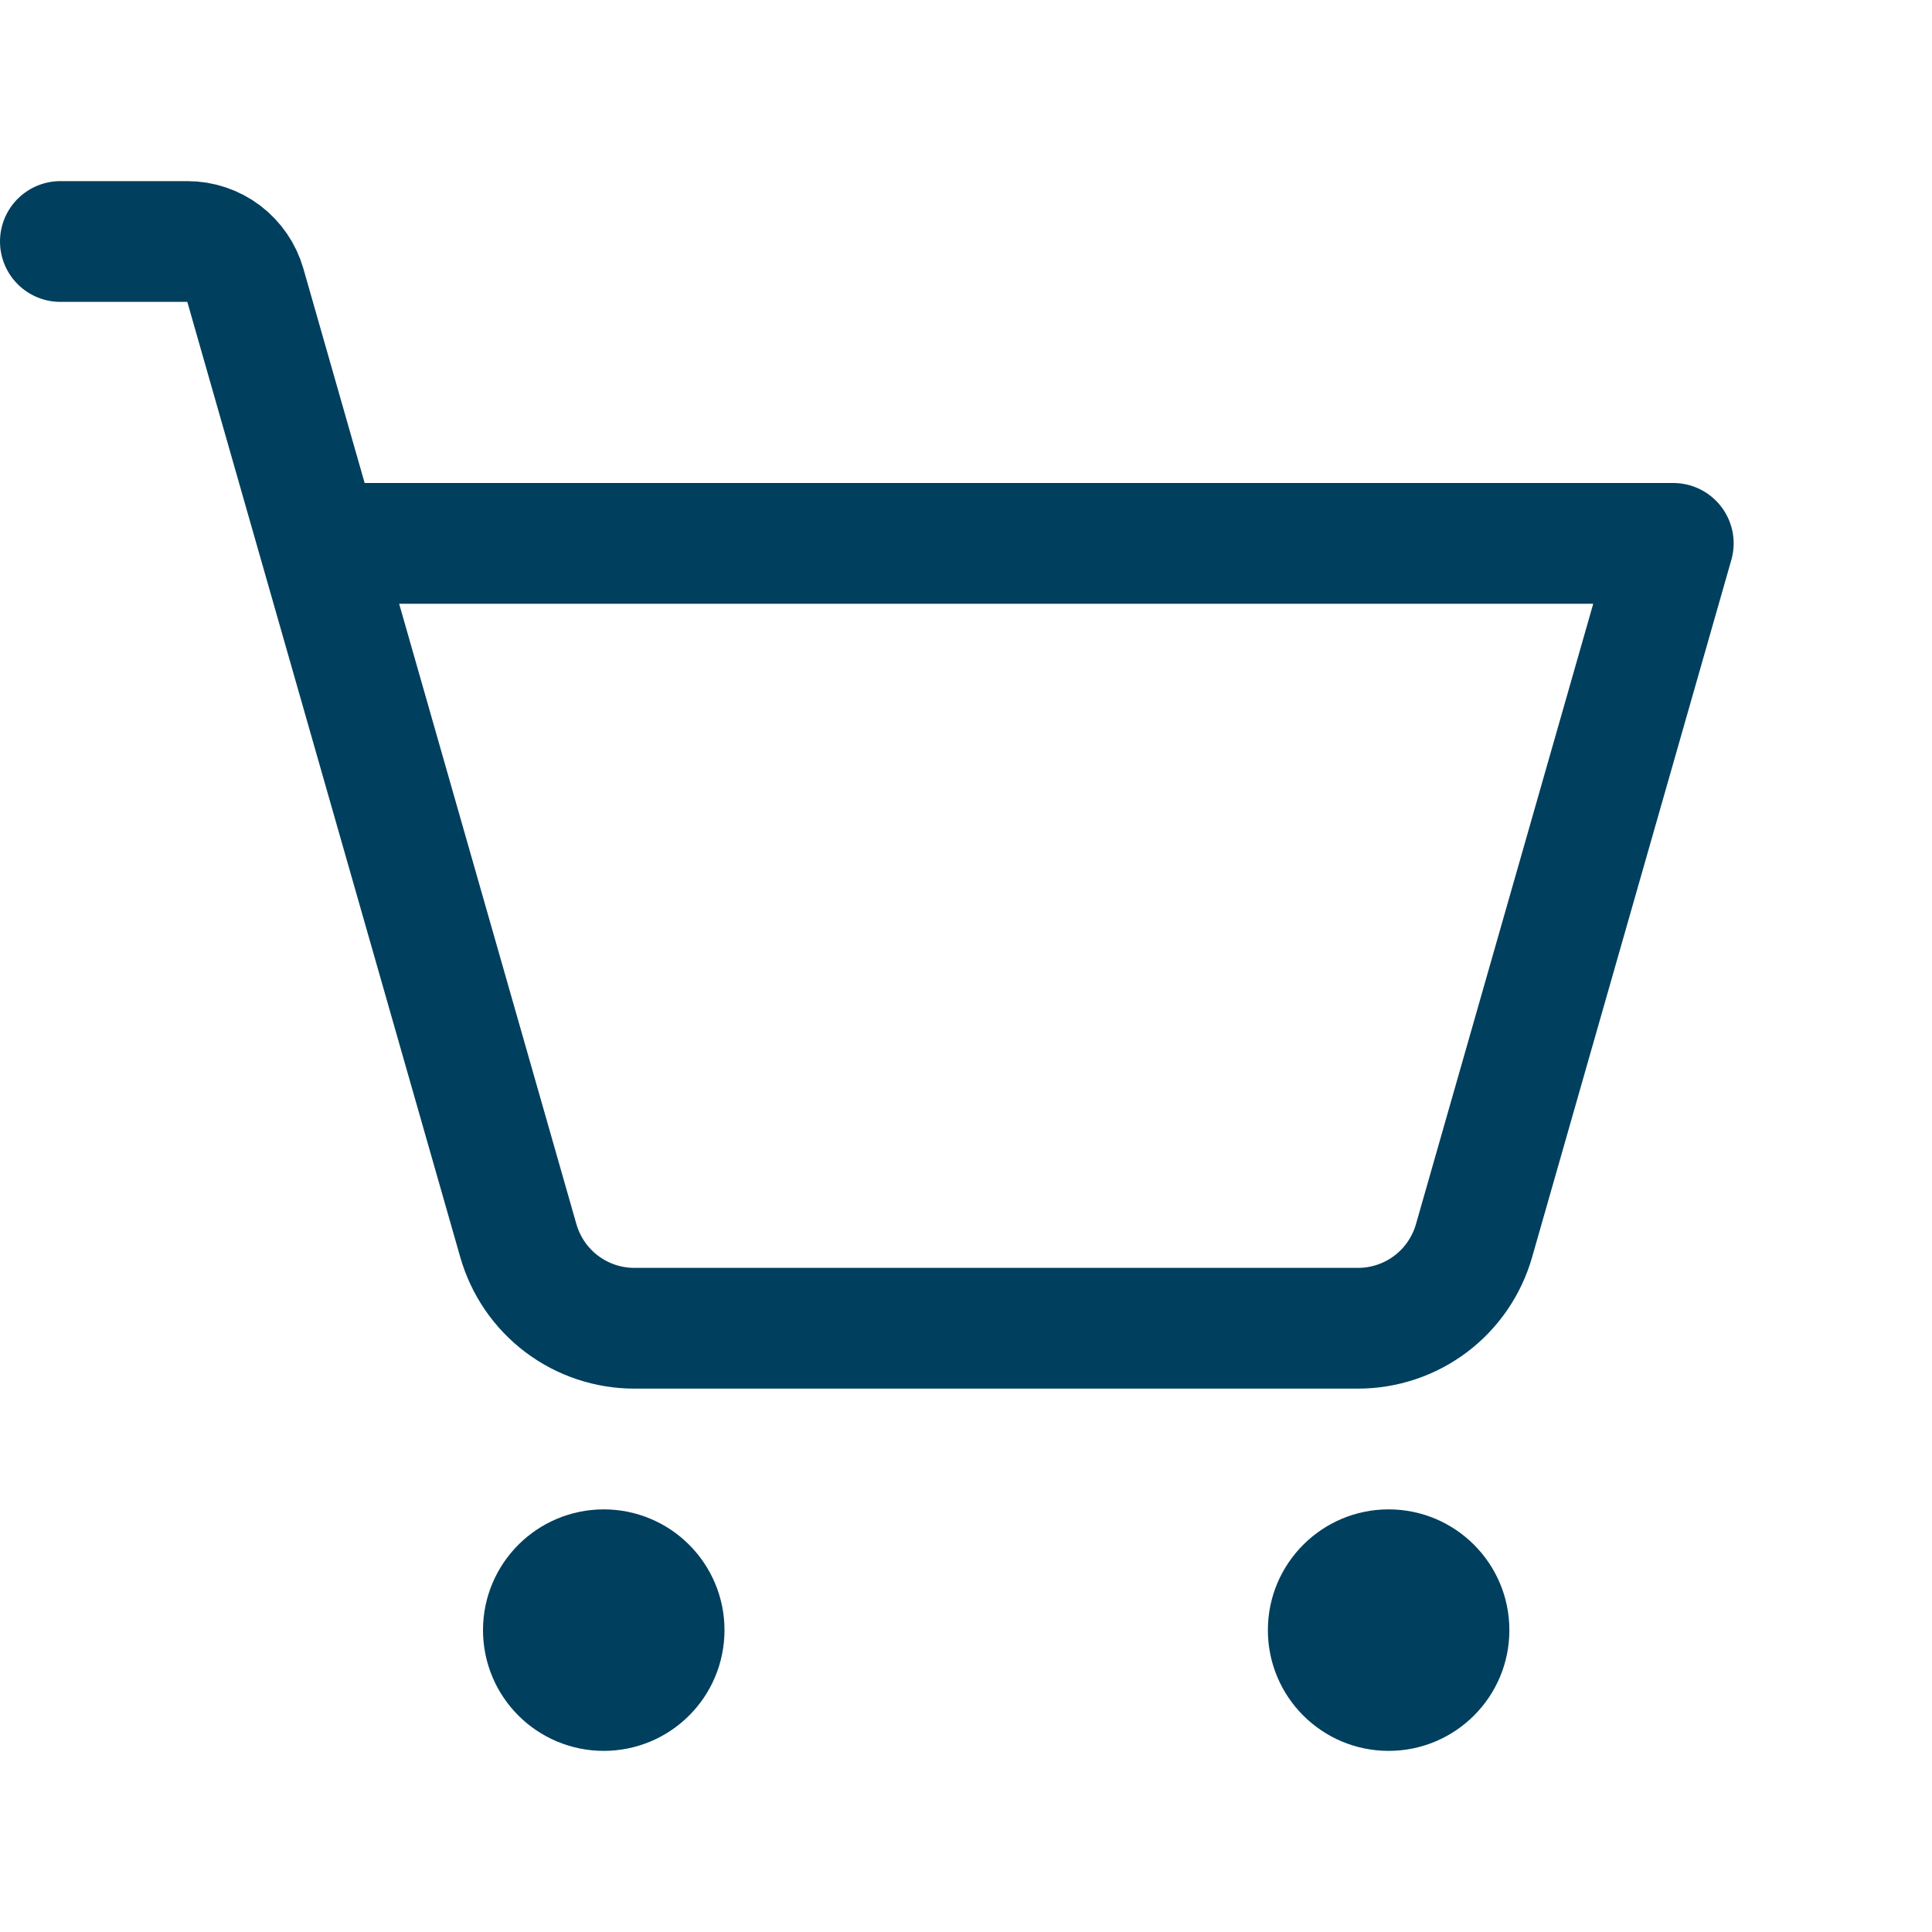
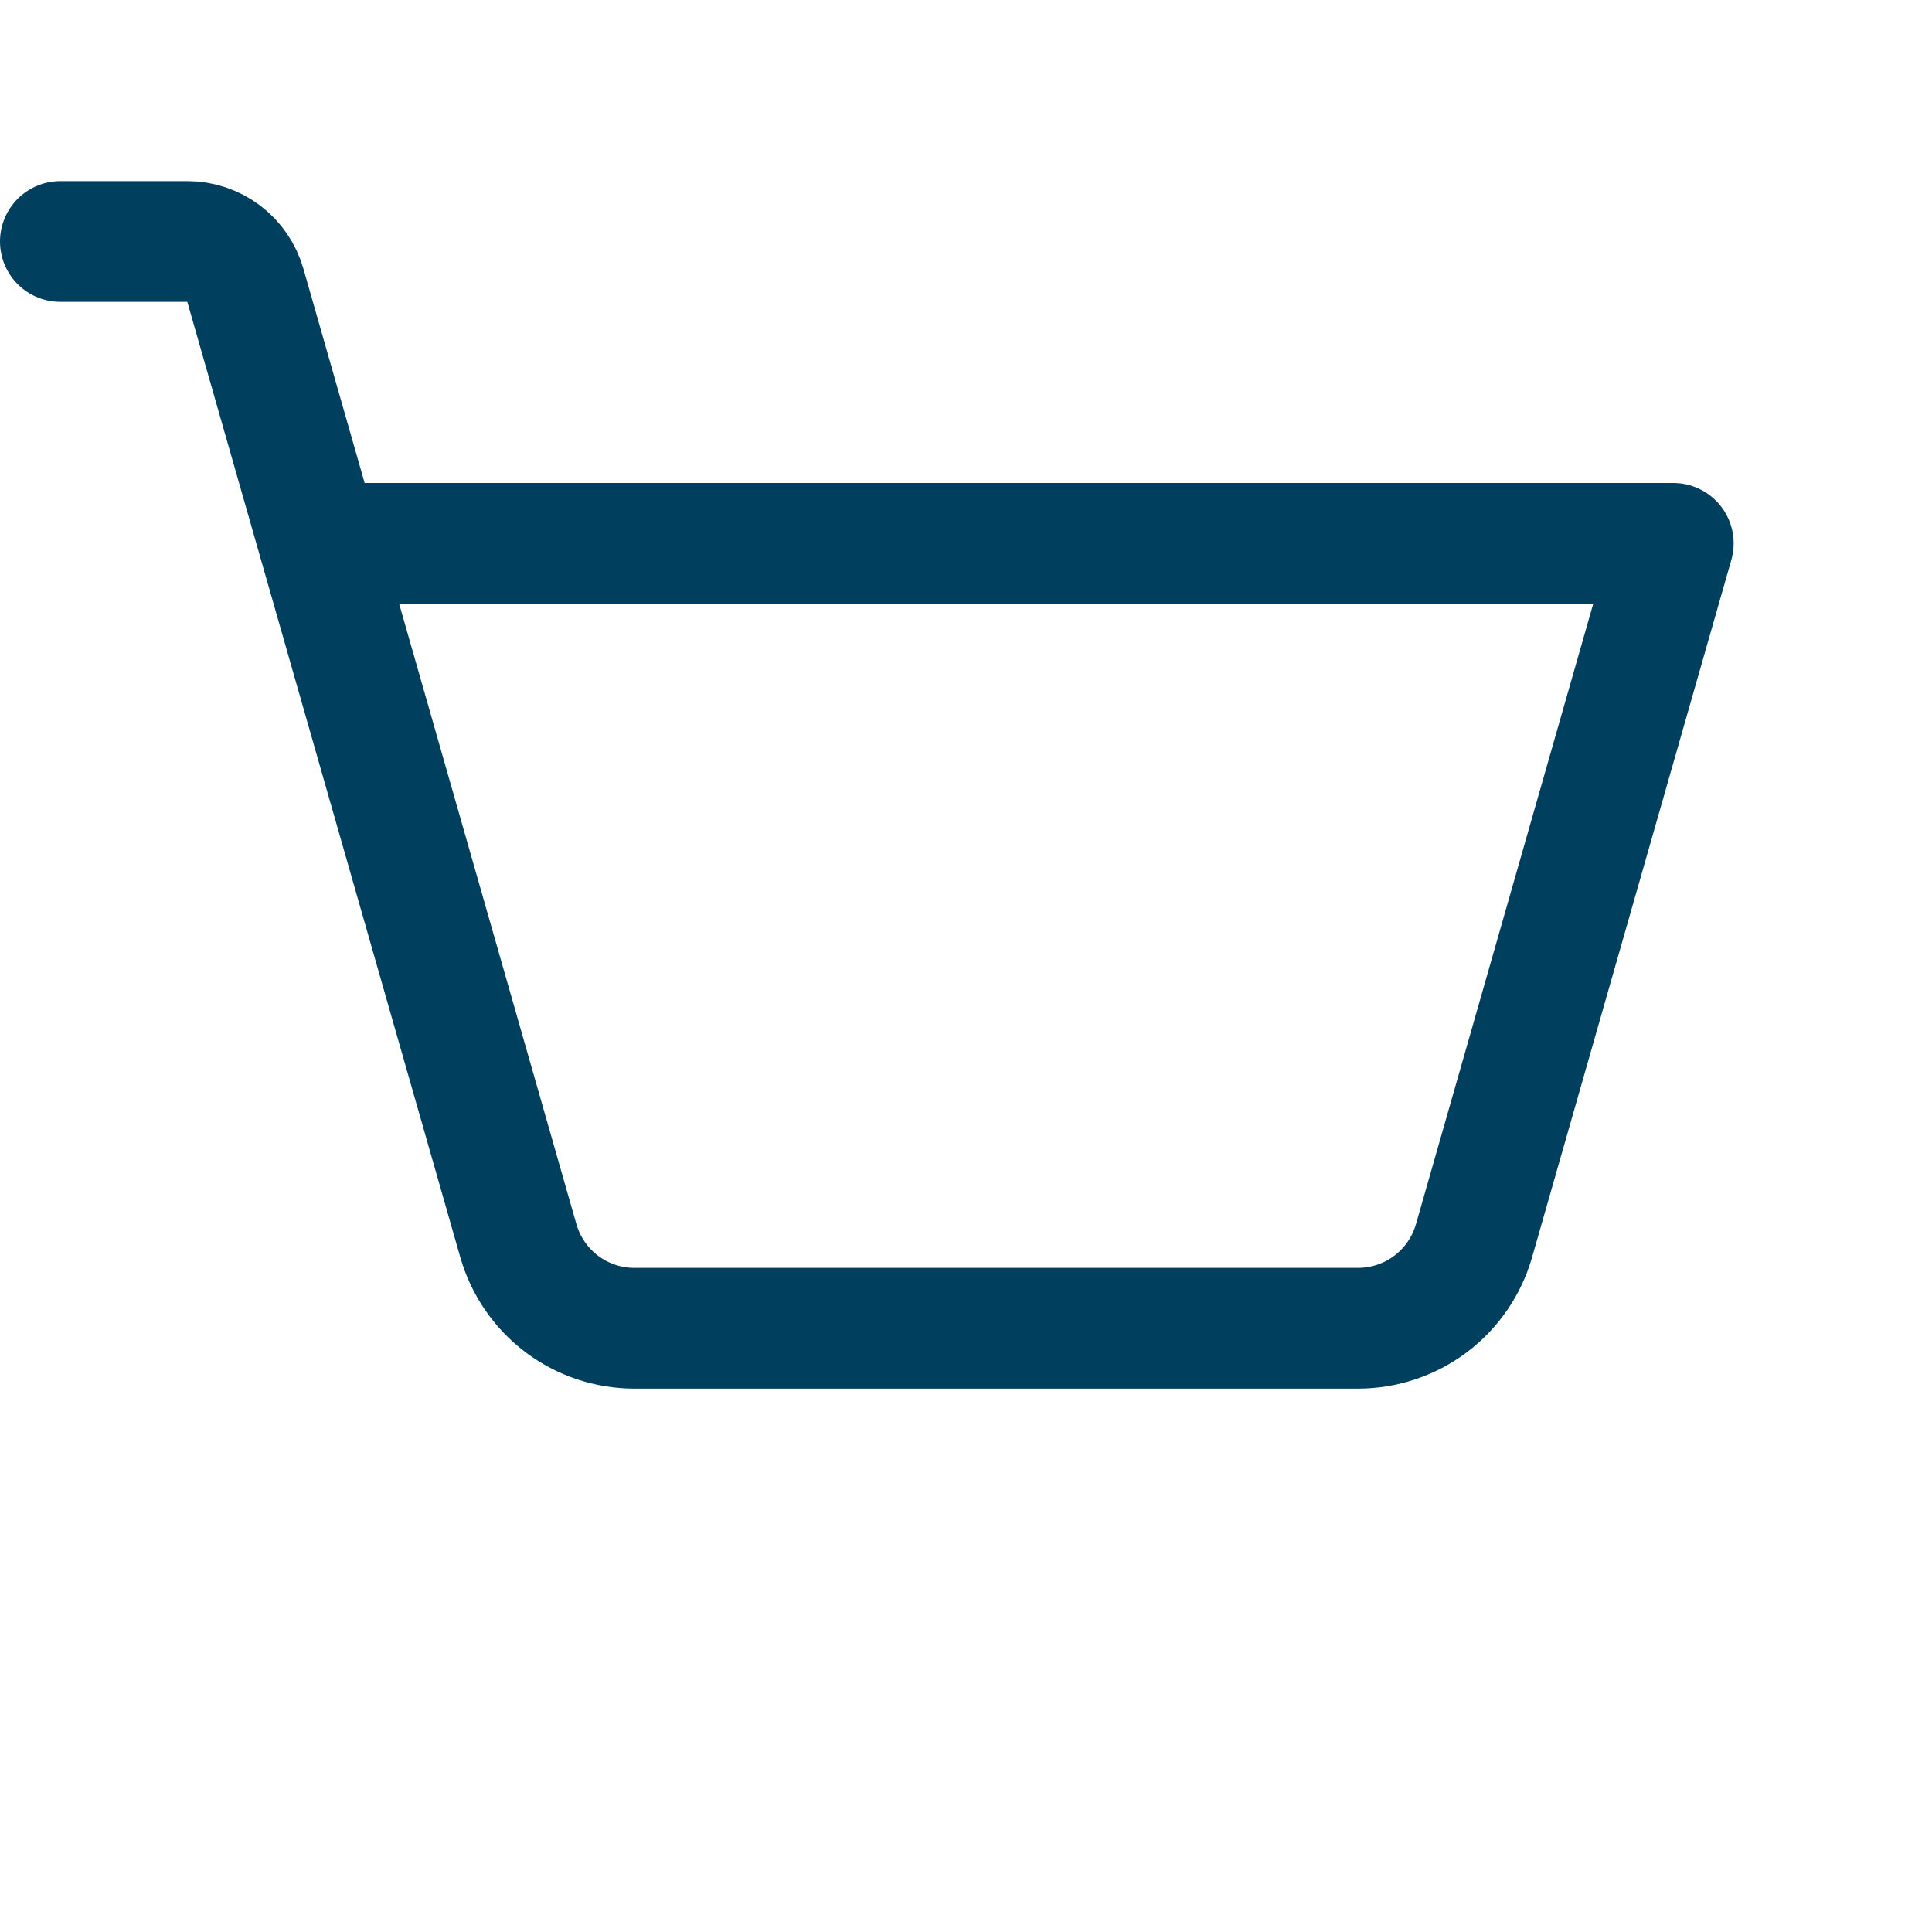
<svg xmlns="http://www.w3.org/2000/svg" width="24" height="24" viewBox="0 0 24 24" fill="none">
-   <path d="M8.25 20.25C8.25 20.665 7.914 21 7.5 21C7.086 21 6.75 20.665 6.75 20.25C6.75 19.836 7.086 19.5 7.5 19.5C7.914 19.5 8.25 19.836 8.25 20.25Z" fill="#003F5E" stroke="#003F5E" stroke-width="1.5" />
-   <path d="M17.25 21.75C18.078 21.75 18.75 21.079 18.75 20.25C18.75 19.422 18.078 18.75 17.25 18.75C16.422 18.75 15.75 19.422 15.75 20.25C15.75 21.079 16.422 21.75 17.25 21.75Z" fill="#003F5E" />
  <path d="M3.964 6.75H20.786L18.311 15.412C18.221 15.726 18.032 16.002 17.772 16.198C17.512 16.394 17.195 16.5 16.869 16.5H7.881C7.555 16.5 7.238 16.394 6.978 16.198C6.718 16.002 6.529 15.726 6.439 15.412L3.048 3.544C3.003 3.387 2.909 3.25 2.779 3.151C2.649 3.053 2.49 3 2.327 3H0.75" stroke="#003F5E" stroke-width="1.5" stroke-linecap="round" stroke-linejoin="round" />
</svg>